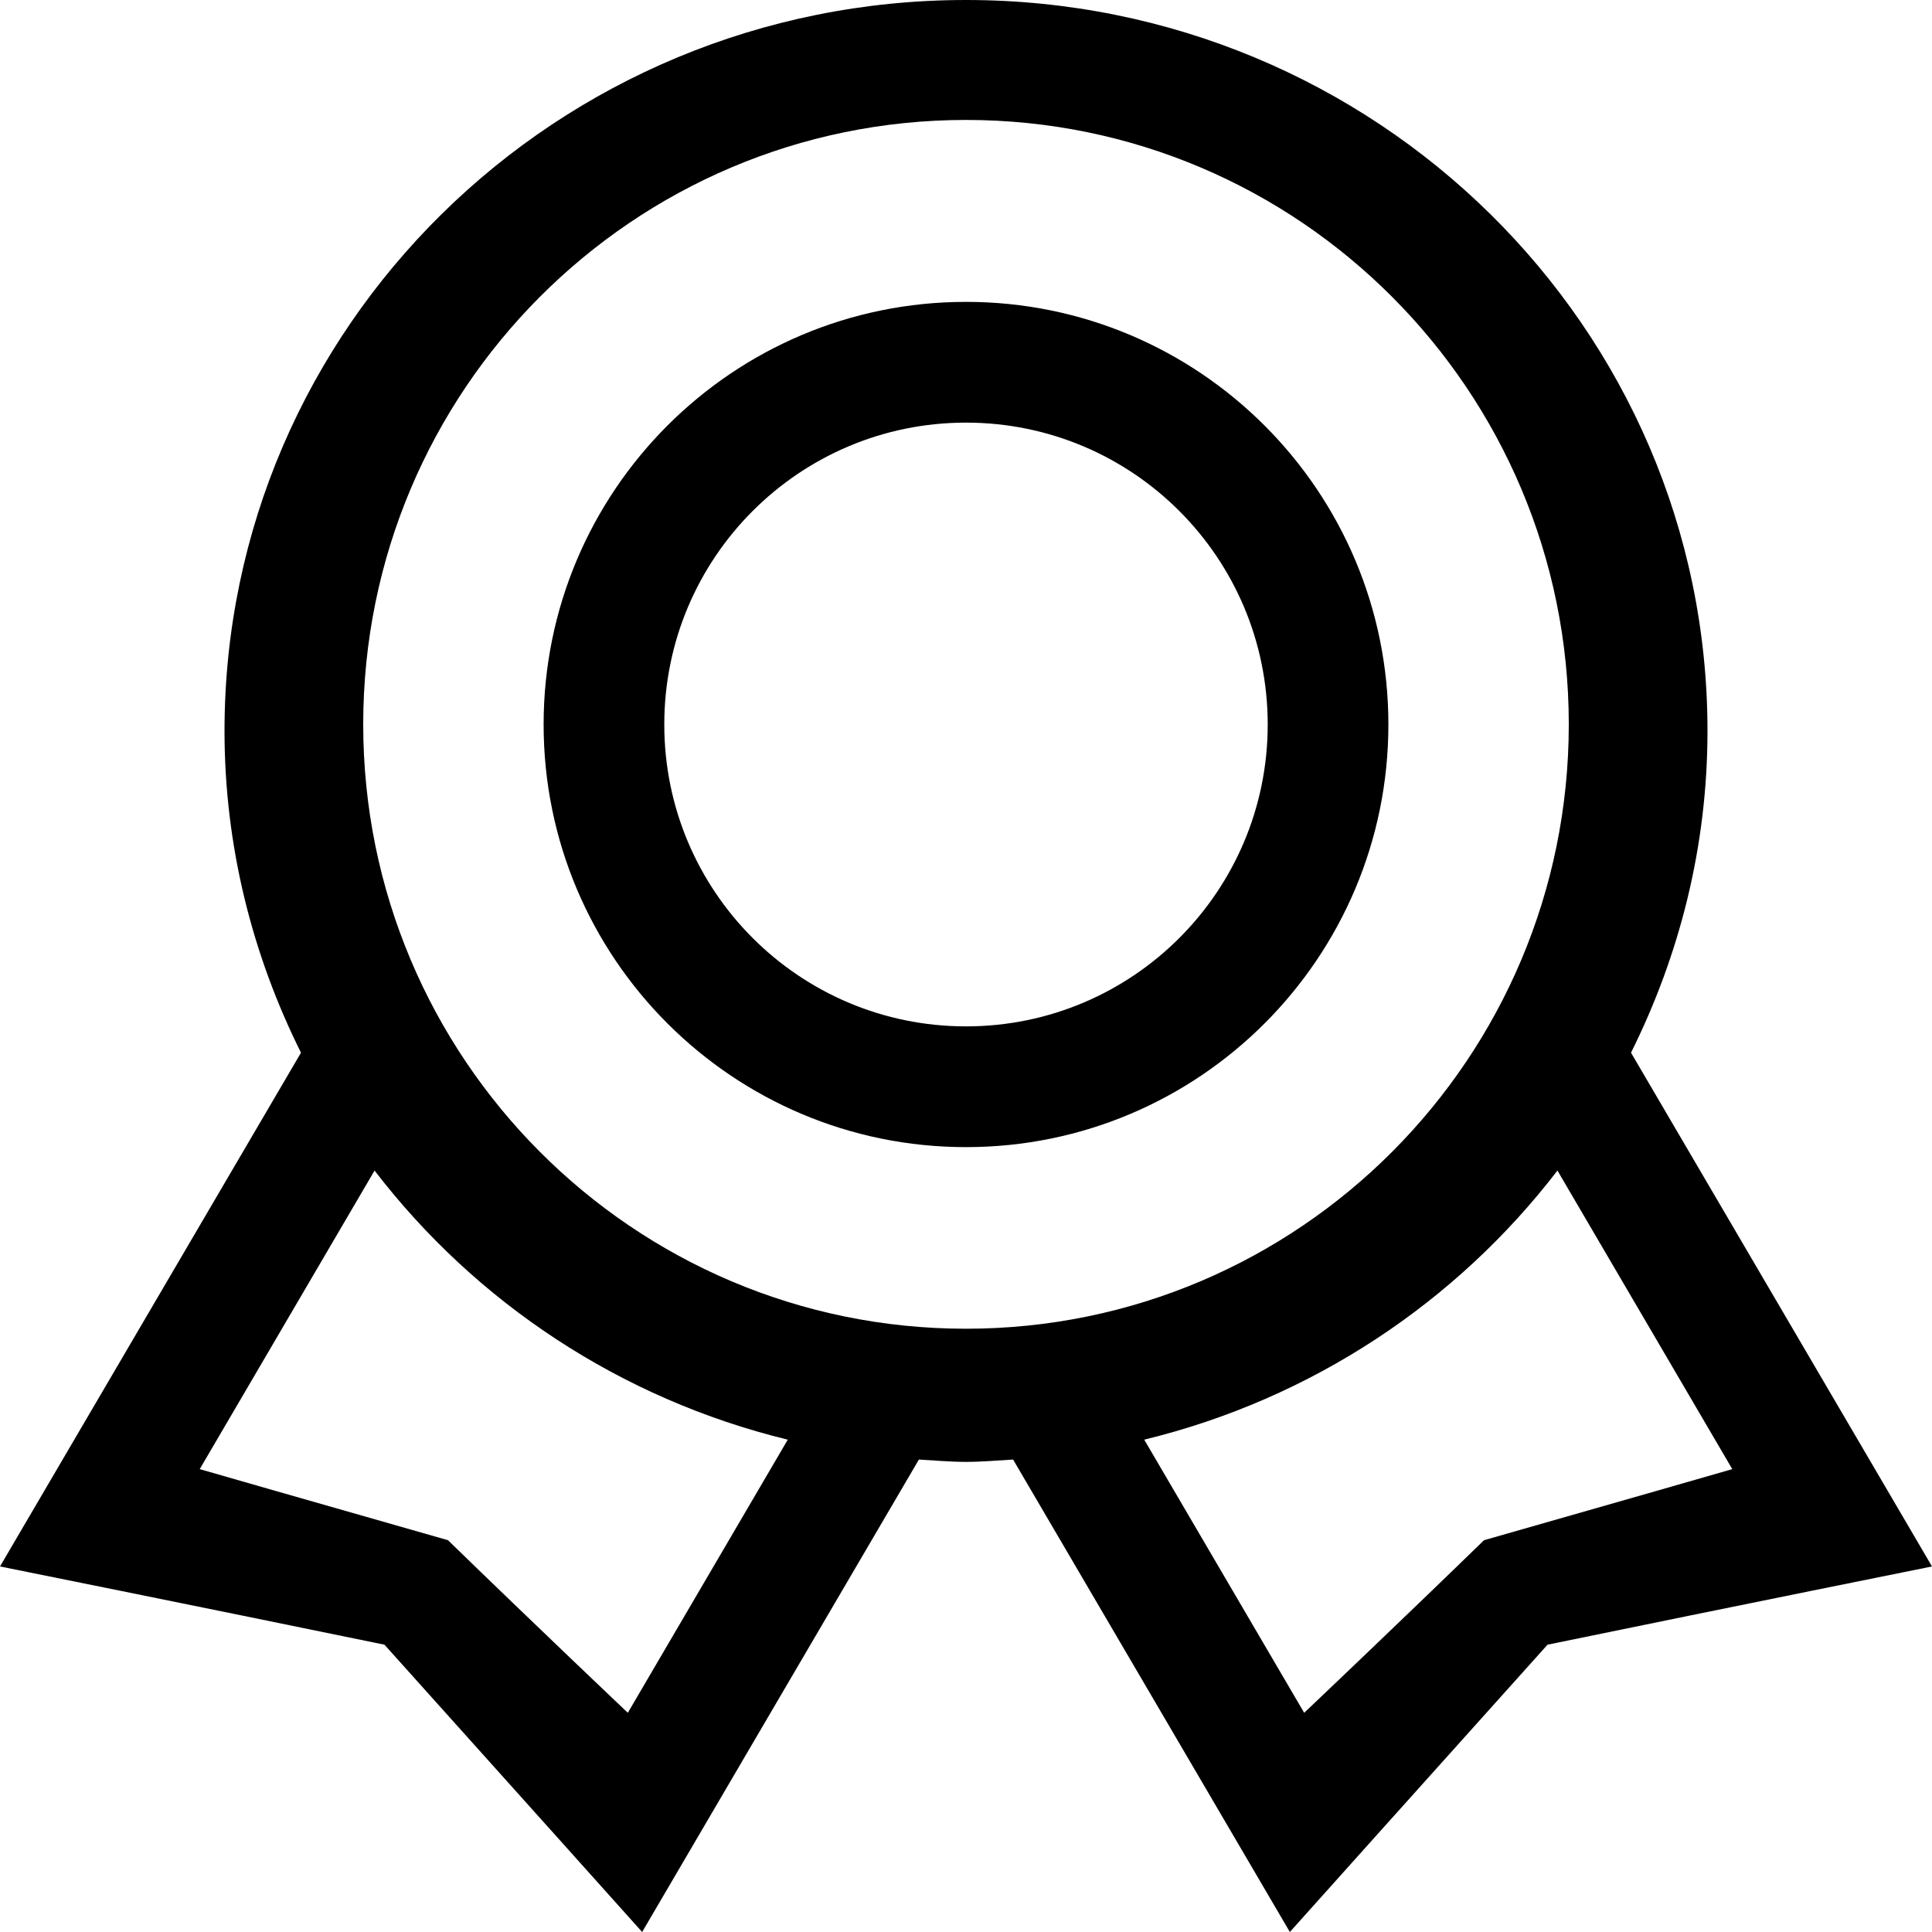
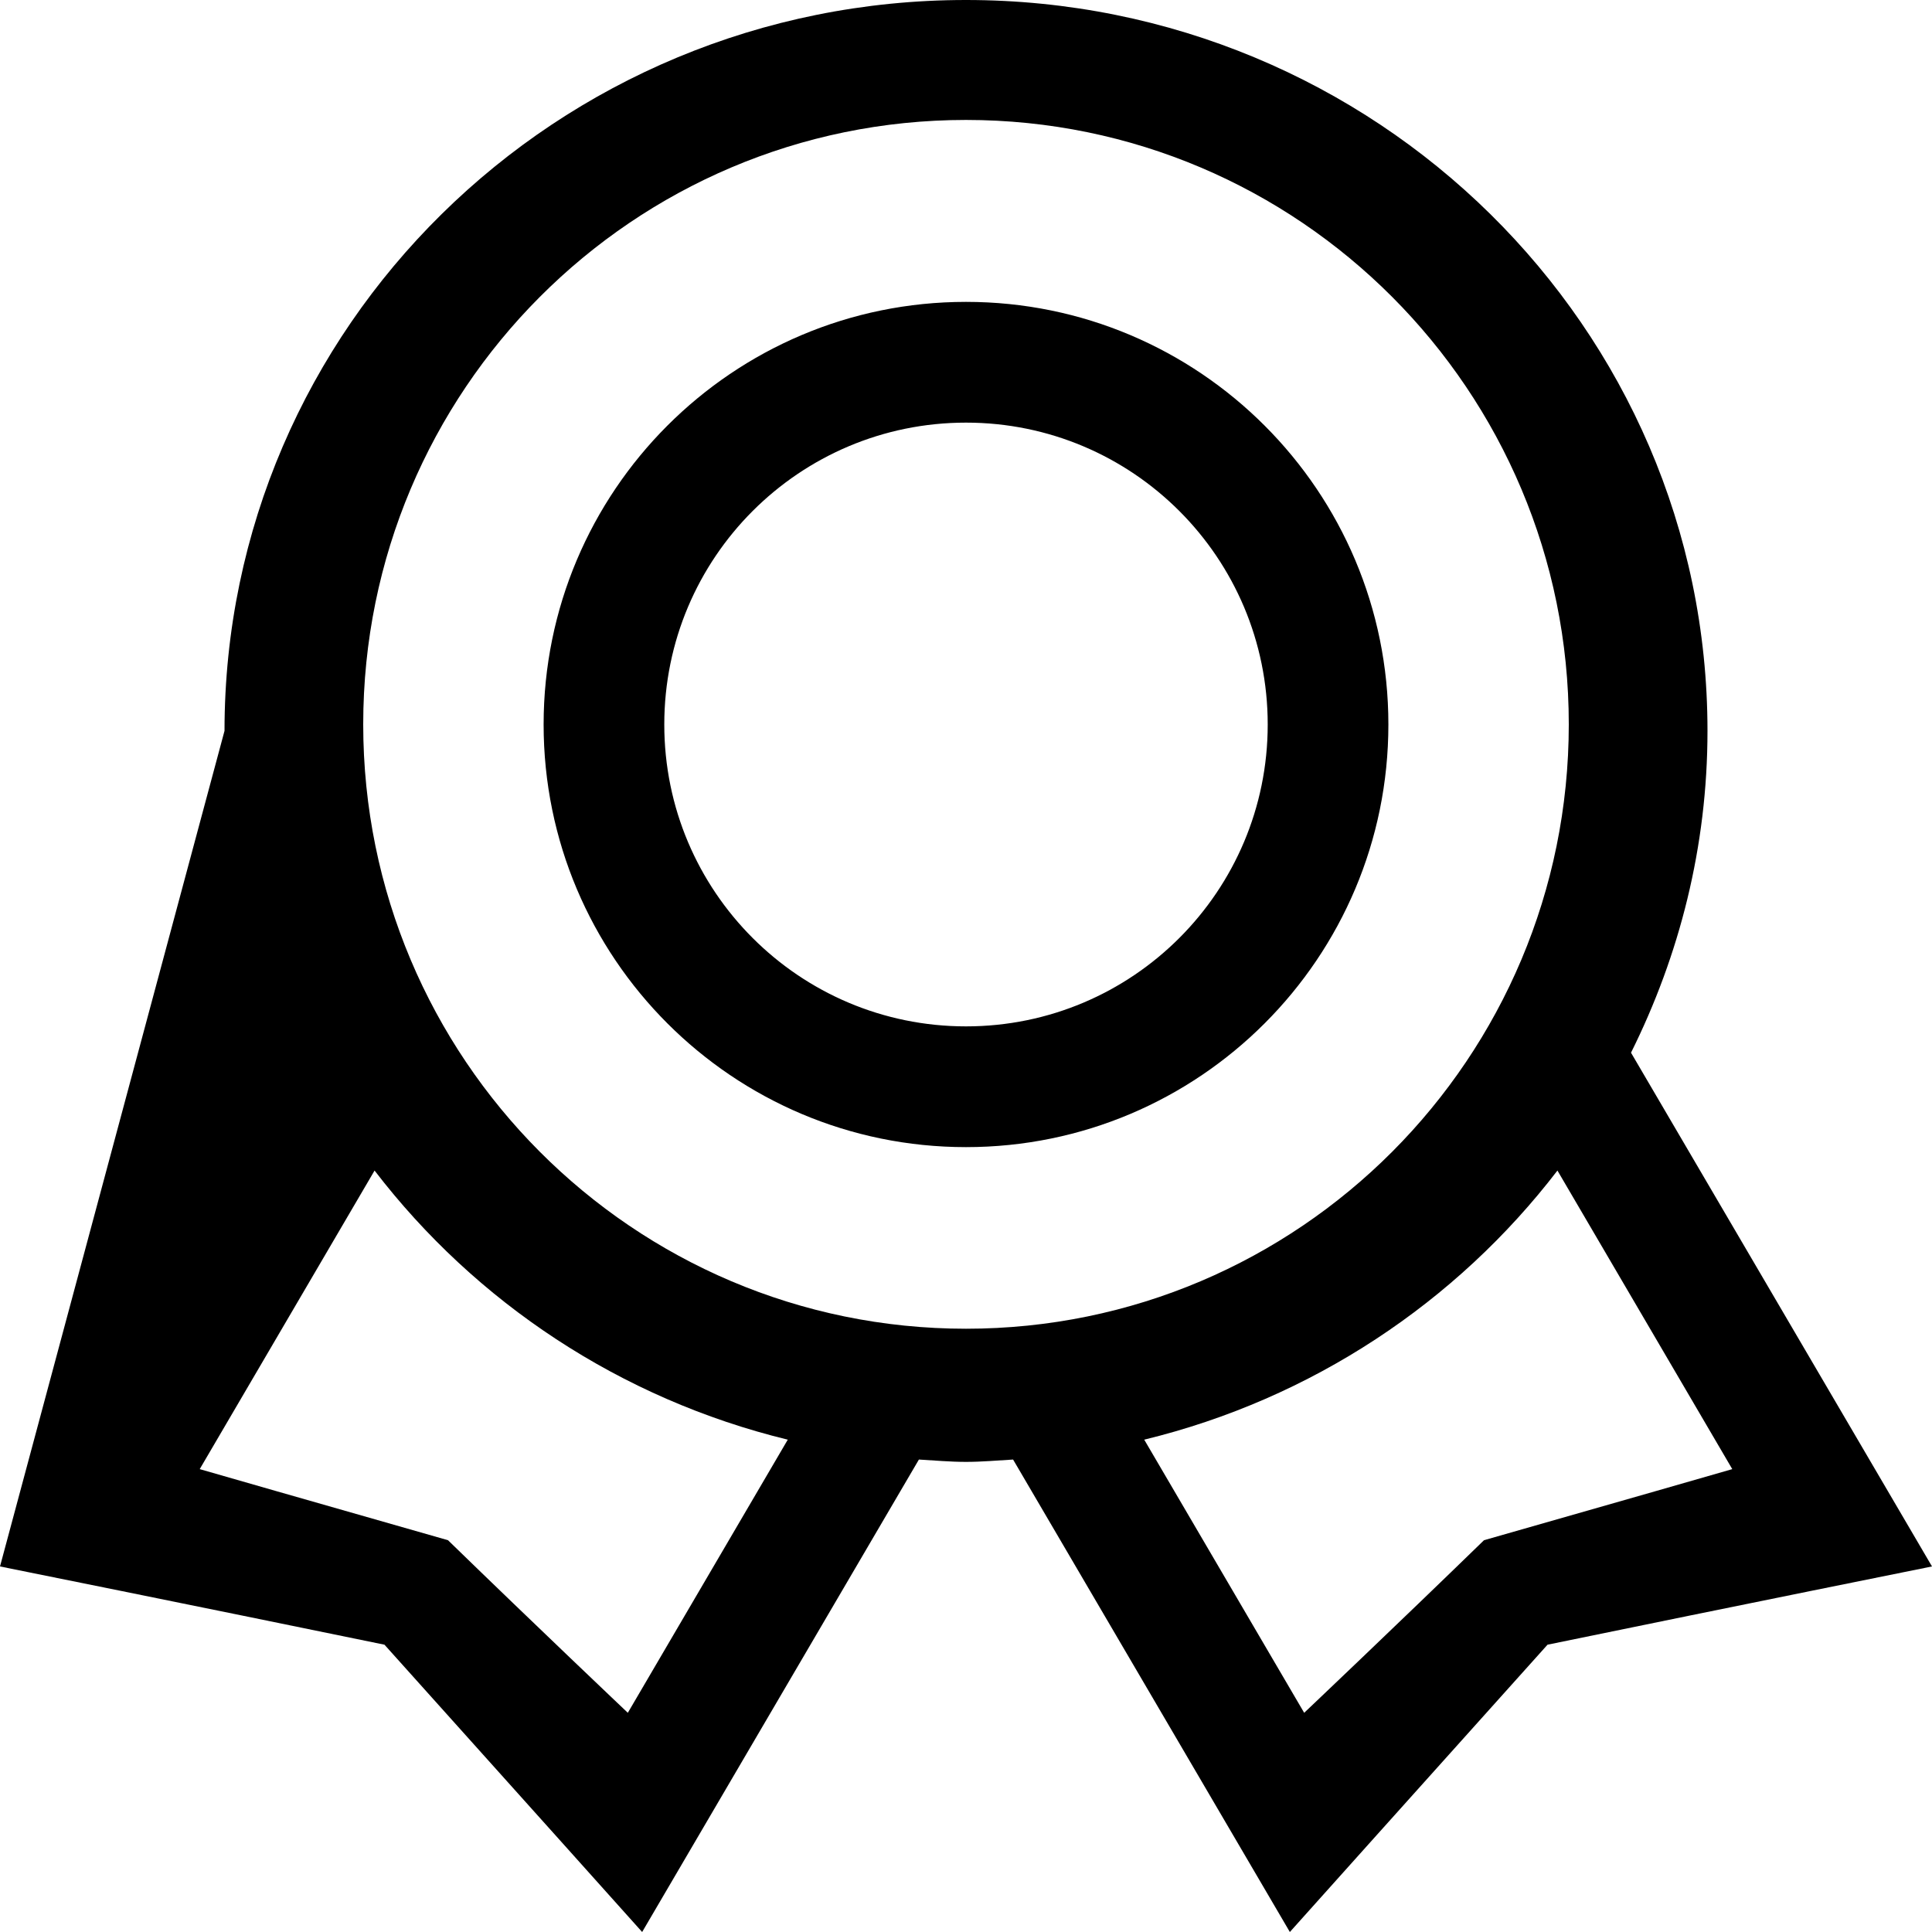
<svg xmlns="http://www.w3.org/2000/svg" width="24px" height="24px" viewBox="0 0 24 24">
  <title>Fill 158</title>
  <desc>Created with Sketch.</desc>
  <defs />
  <g id="BASE---Symbols" stroke="none" stroke-width="1" fill="none" fill-rule="evenodd">
    <g id="0:-Icons-/-Dark-/-Badge" fill="#000000">
-       <path d="M18.435,19.133 C17.353,20.185 16.201,21.277 16.201,21.277 L14.214,17.884 C16.294,17.378 18.093,16.176 19.347,14.541 L21.519,18.25 C21.519,18.25 19.97,18.696 18.435,19.133 L18.435,19.133 Z M12,16.506 C7.864,16.506 4.512,13.144 4.512,8.998 C4.512,4.852 7.864,1.49 12,1.49 C16.136,1.49 19.488,4.852 19.488,8.998 C19.488,13.144 16.136,16.506 12,16.506 L12,16.506 Z M7.799,21.277 C7.799,21.277 6.647,20.185 5.565,19.133 C4.03,18.696 2.481,18.25 2.481,18.25 L4.653,14.541 C5.907,16.176 7.706,17.378 9.786,17.884 L7.799,21.277 L7.799,21.277 Z M20.261,13.077 C20.863,11.869 21.211,10.516 21.211,9.079 C21.211,4.065 17.087,0 12,0 C6.913,0 2.789,4.065 2.789,9.079 C2.789,10.516 3.137,11.869 3.739,13.077 L0,19.459 C0,19.459 2.371,19.936 4.776,20.431 C6.38,22.217 7.977,24 7.977,24 L11.415,18.131 C11.609,18.142 11.802,18.16 12,18.16 C12.198,18.16 12.391,18.142 12.585,18.131 L16.023,24 C16.023,24 17.62,22.217 19.224,20.431 C21.629,19.936 24,19.459 24,19.459 L20.261,13.077 L20.261,13.077 Z M12,12.75 C9.93,12.75 8.252,11.072 8.252,9 C8.252,6.928 9.93,5.25 12,5.25 C14.07,5.25 15.748,6.928 15.748,9 C15.748,11.072 14.07,12.75 12,12.75 L12,12.75 Z M12,3.75 C9.102,3.75 6.753,6.101 6.753,9 C6.753,11.899 9.102,14.25 12,14.25 C14.898,14.25 17.247,11.899 17.247,9 C17.247,6.101 14.898,3.75 12,3.75 L12,3.75 Z" id="Fill-158" />
+       <path d="M18.435,19.133 C17.353,20.185 16.201,21.277 16.201,21.277 L14.214,17.884 C16.294,17.378 18.093,16.176 19.347,14.541 L21.519,18.25 C21.519,18.25 19.97,18.696 18.435,19.133 L18.435,19.133 Z M12,16.506 C7.864,16.506 4.512,13.144 4.512,8.998 C4.512,4.852 7.864,1.49 12,1.49 C16.136,1.49 19.488,4.852 19.488,8.998 C19.488,13.144 16.136,16.506 12,16.506 L12,16.506 Z M7.799,21.277 C7.799,21.277 6.647,20.185 5.565,19.133 C4.03,18.696 2.481,18.25 2.481,18.25 L4.653,14.541 C5.907,16.176 7.706,17.378 9.786,17.884 L7.799,21.277 L7.799,21.277 Z M20.261,13.077 C20.863,11.869 21.211,10.516 21.211,9.079 C21.211,4.065 17.087,0 12,0 C6.913,0 2.789,4.065 2.789,9.079 L0,19.459 C0,19.459 2.371,19.936 4.776,20.431 C6.38,22.217 7.977,24 7.977,24 L11.415,18.131 C11.609,18.142 11.802,18.16 12,18.16 C12.198,18.16 12.391,18.142 12.585,18.131 L16.023,24 C16.023,24 17.62,22.217 19.224,20.431 C21.629,19.936 24,19.459 24,19.459 L20.261,13.077 L20.261,13.077 Z M12,12.75 C9.93,12.75 8.252,11.072 8.252,9 C8.252,6.928 9.93,5.25 12,5.25 C14.07,5.25 15.748,6.928 15.748,9 C15.748,11.072 14.07,12.75 12,12.75 L12,12.75 Z M12,3.75 C9.102,3.75 6.753,6.101 6.753,9 C6.753,11.899 9.102,14.25 12,14.25 C14.898,14.25 17.247,11.899 17.247,9 C17.247,6.101 14.898,3.75 12,3.75 L12,3.75 Z" id="Fill-158" />
    </g>
  </g>
</svg>